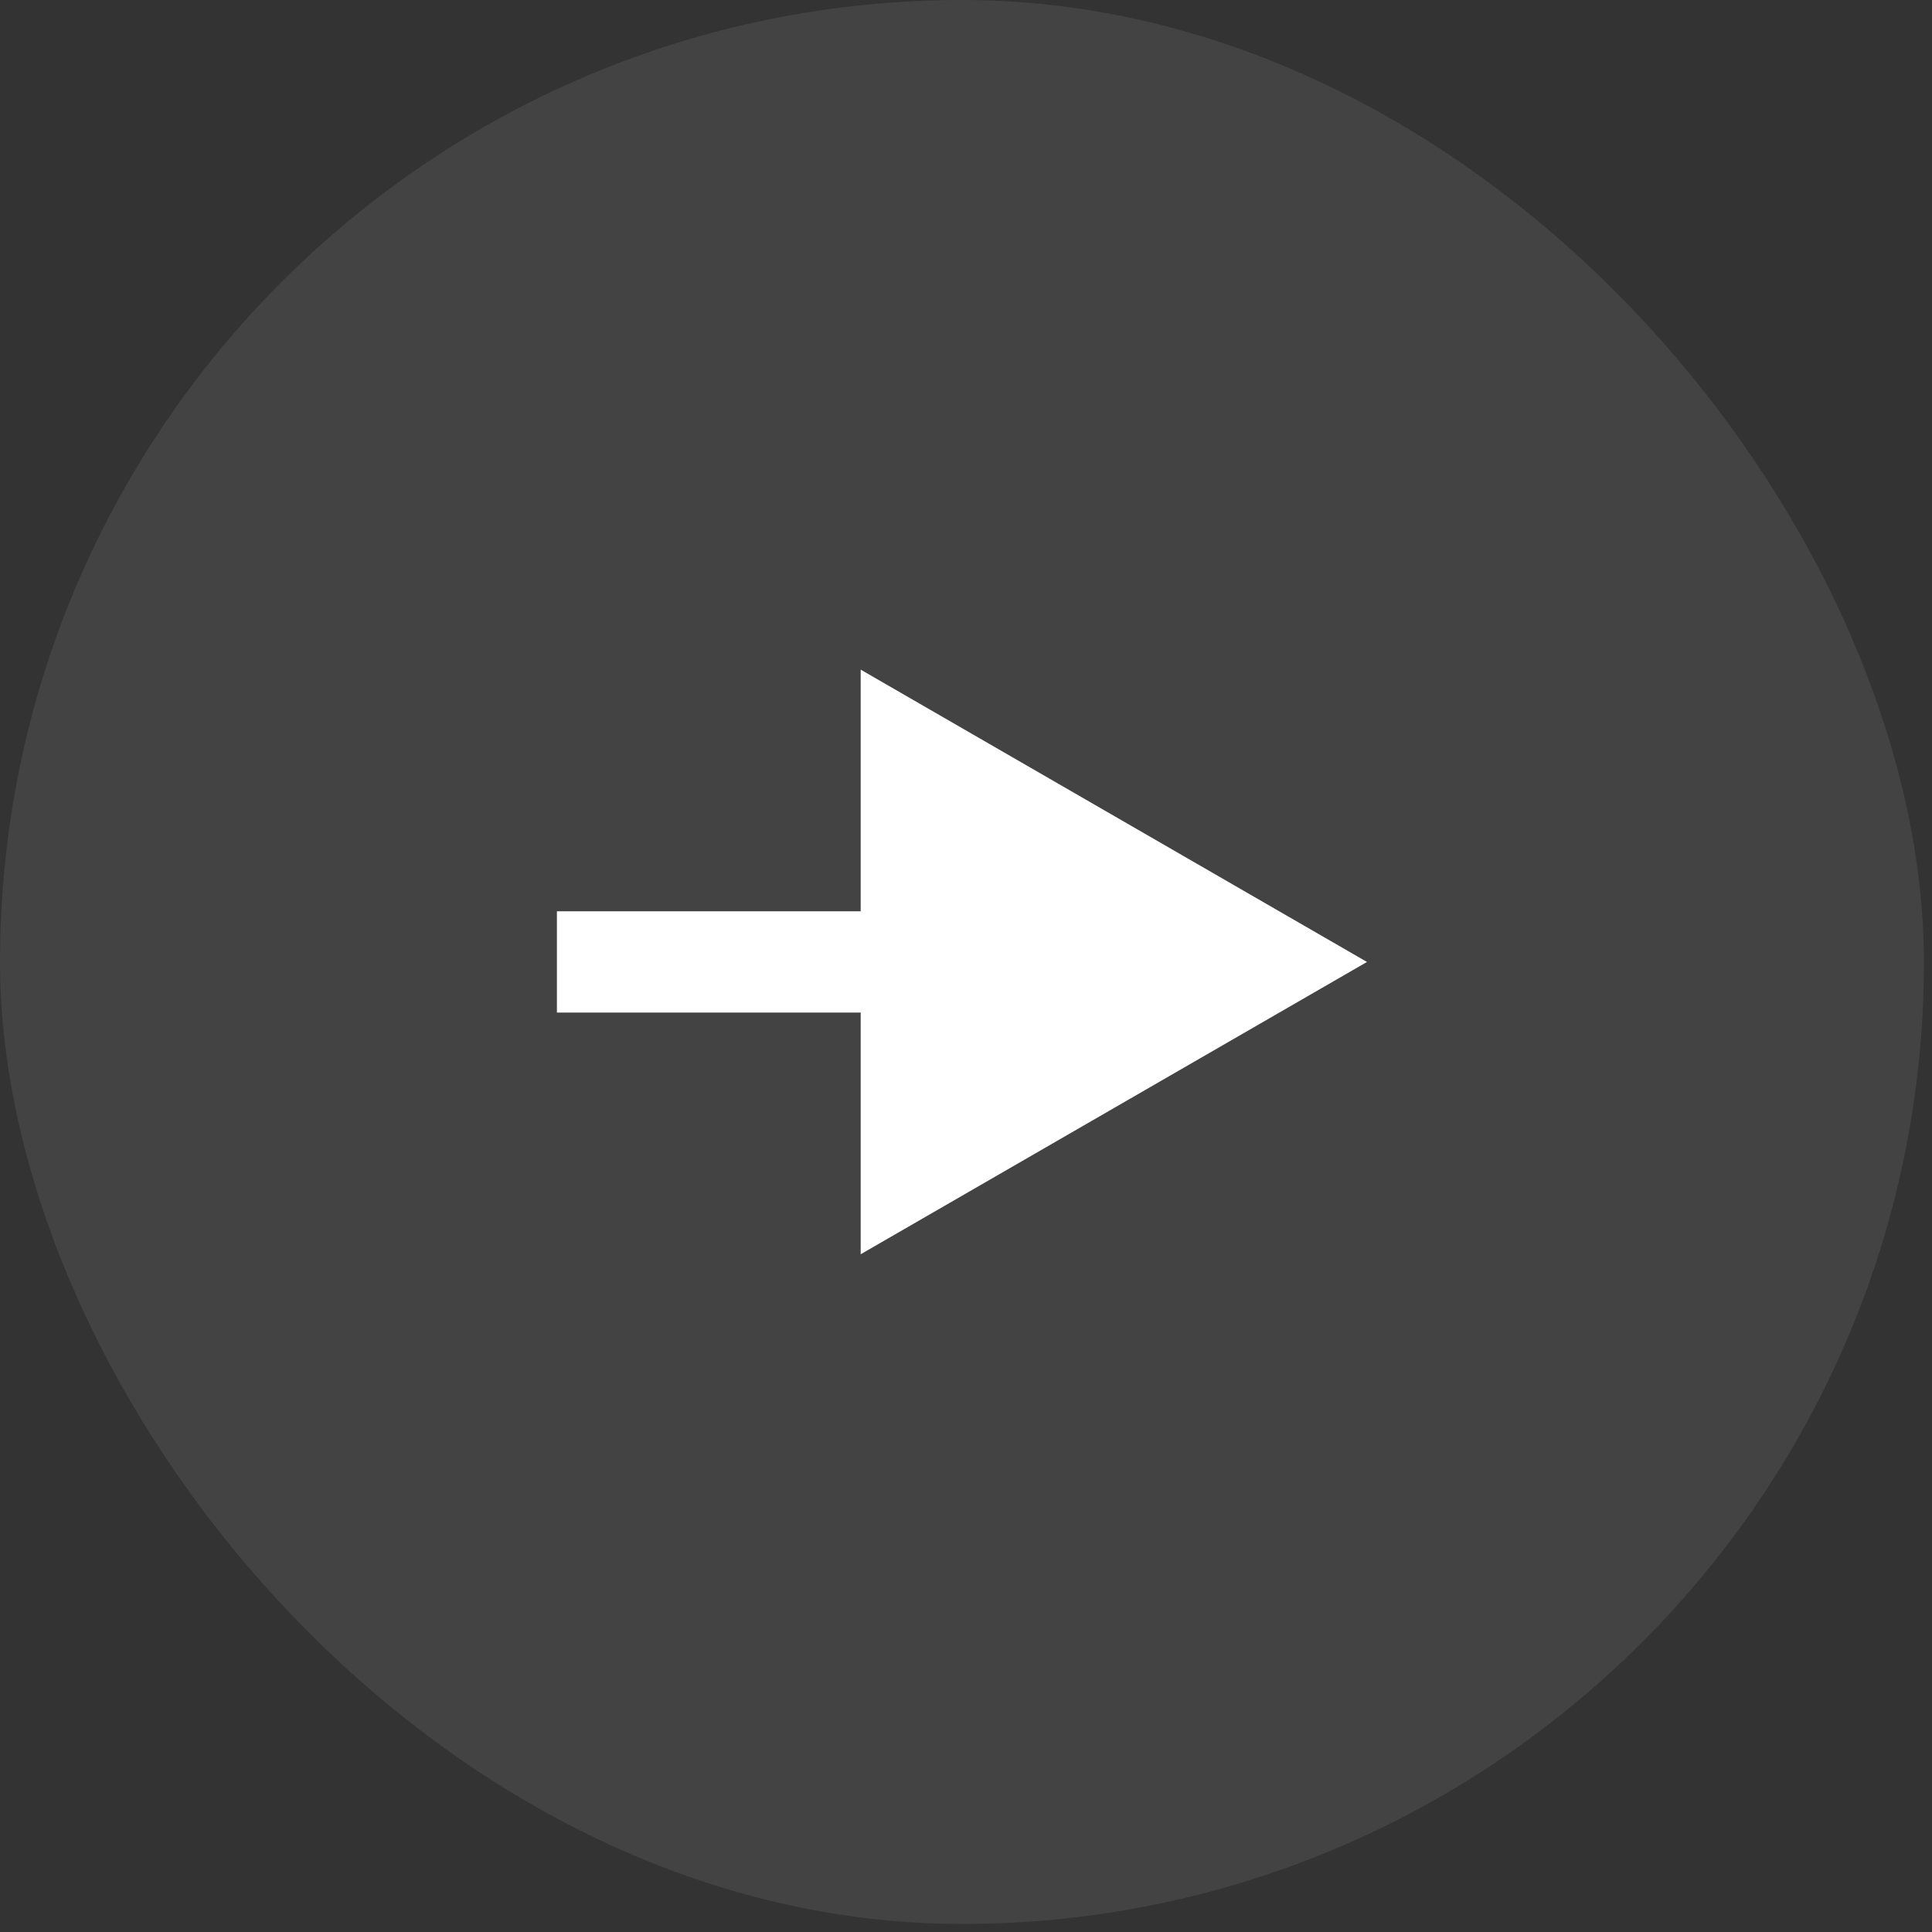
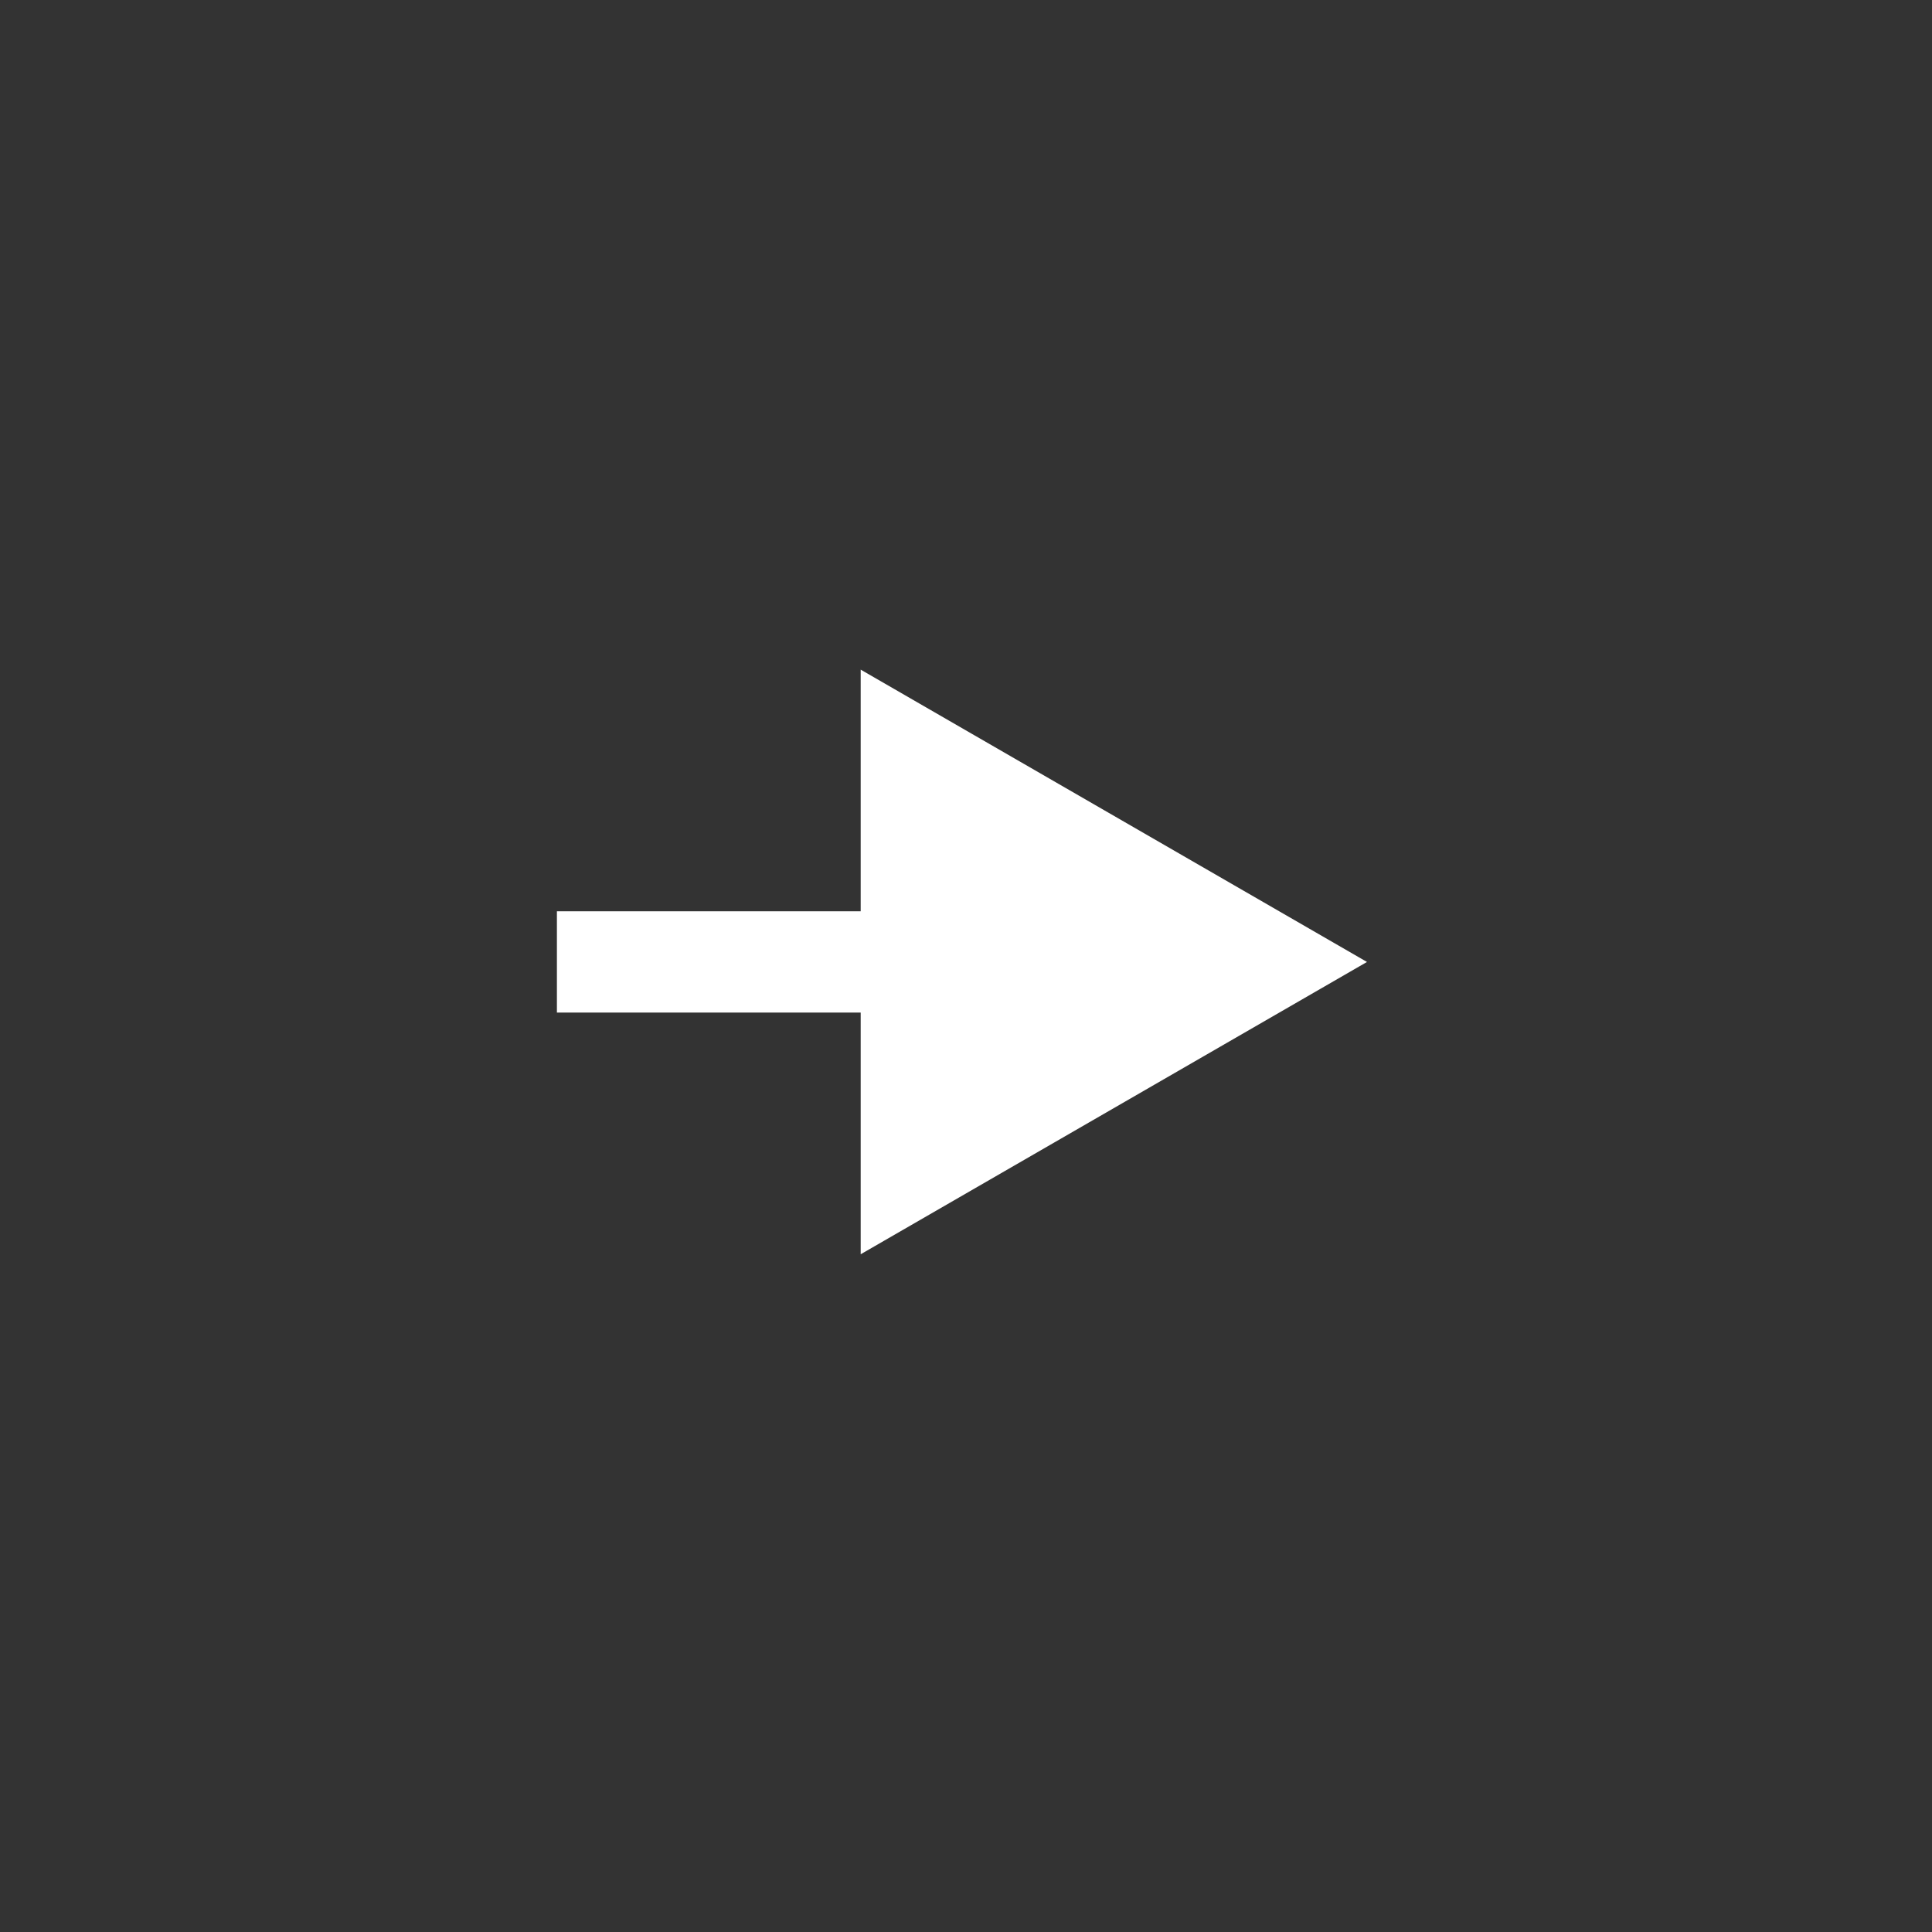
<svg xmlns="http://www.w3.org/2000/svg" width="55" height="55" viewBox="0 0 55 55" fill="none">
  <rect x="0" y="0" width="55" height="55" fill="#333333" stroke="none" />
-   <rect width="54.77" height="54.77" rx="27.385" fill="#676767" fill-opacity="0.3" />
  <path d="M38.915 27.385L24.502 19.063V35.706L38.915 27.385ZM15.854 27.385V28.826L25.943 28.826V27.385V25.943L15.854 25.943V27.385Z" fill="white" />
</svg>